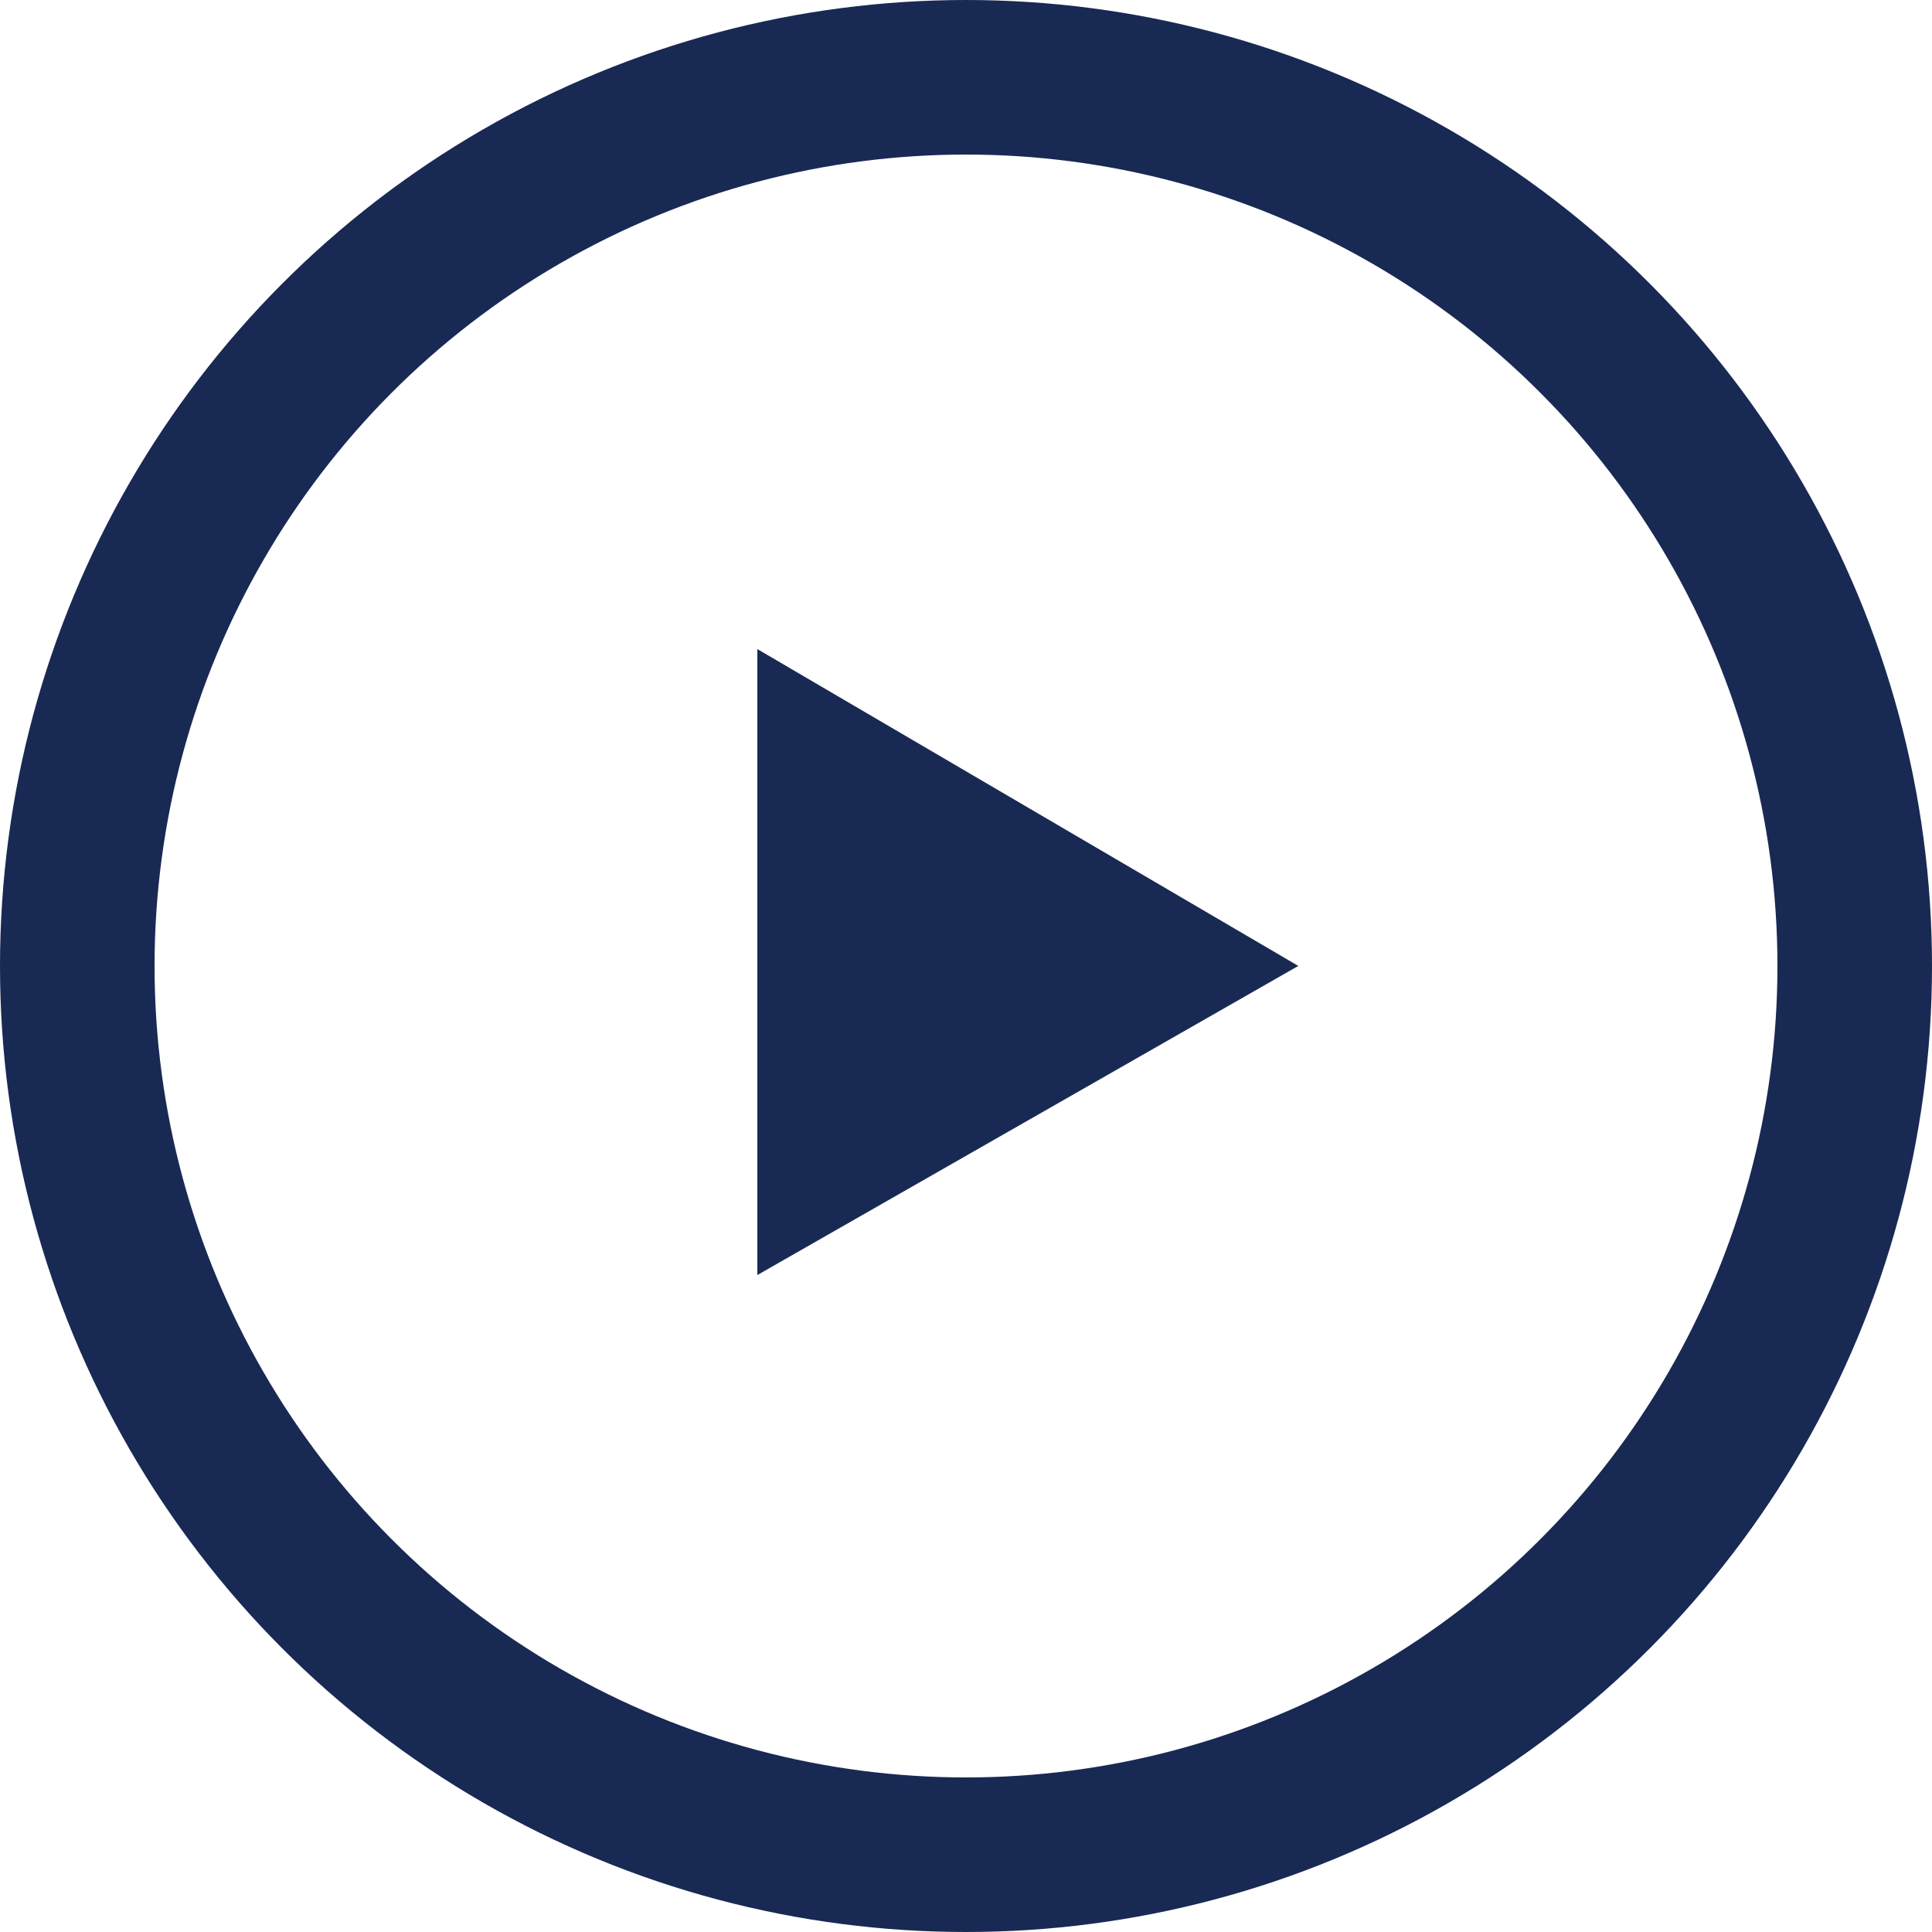
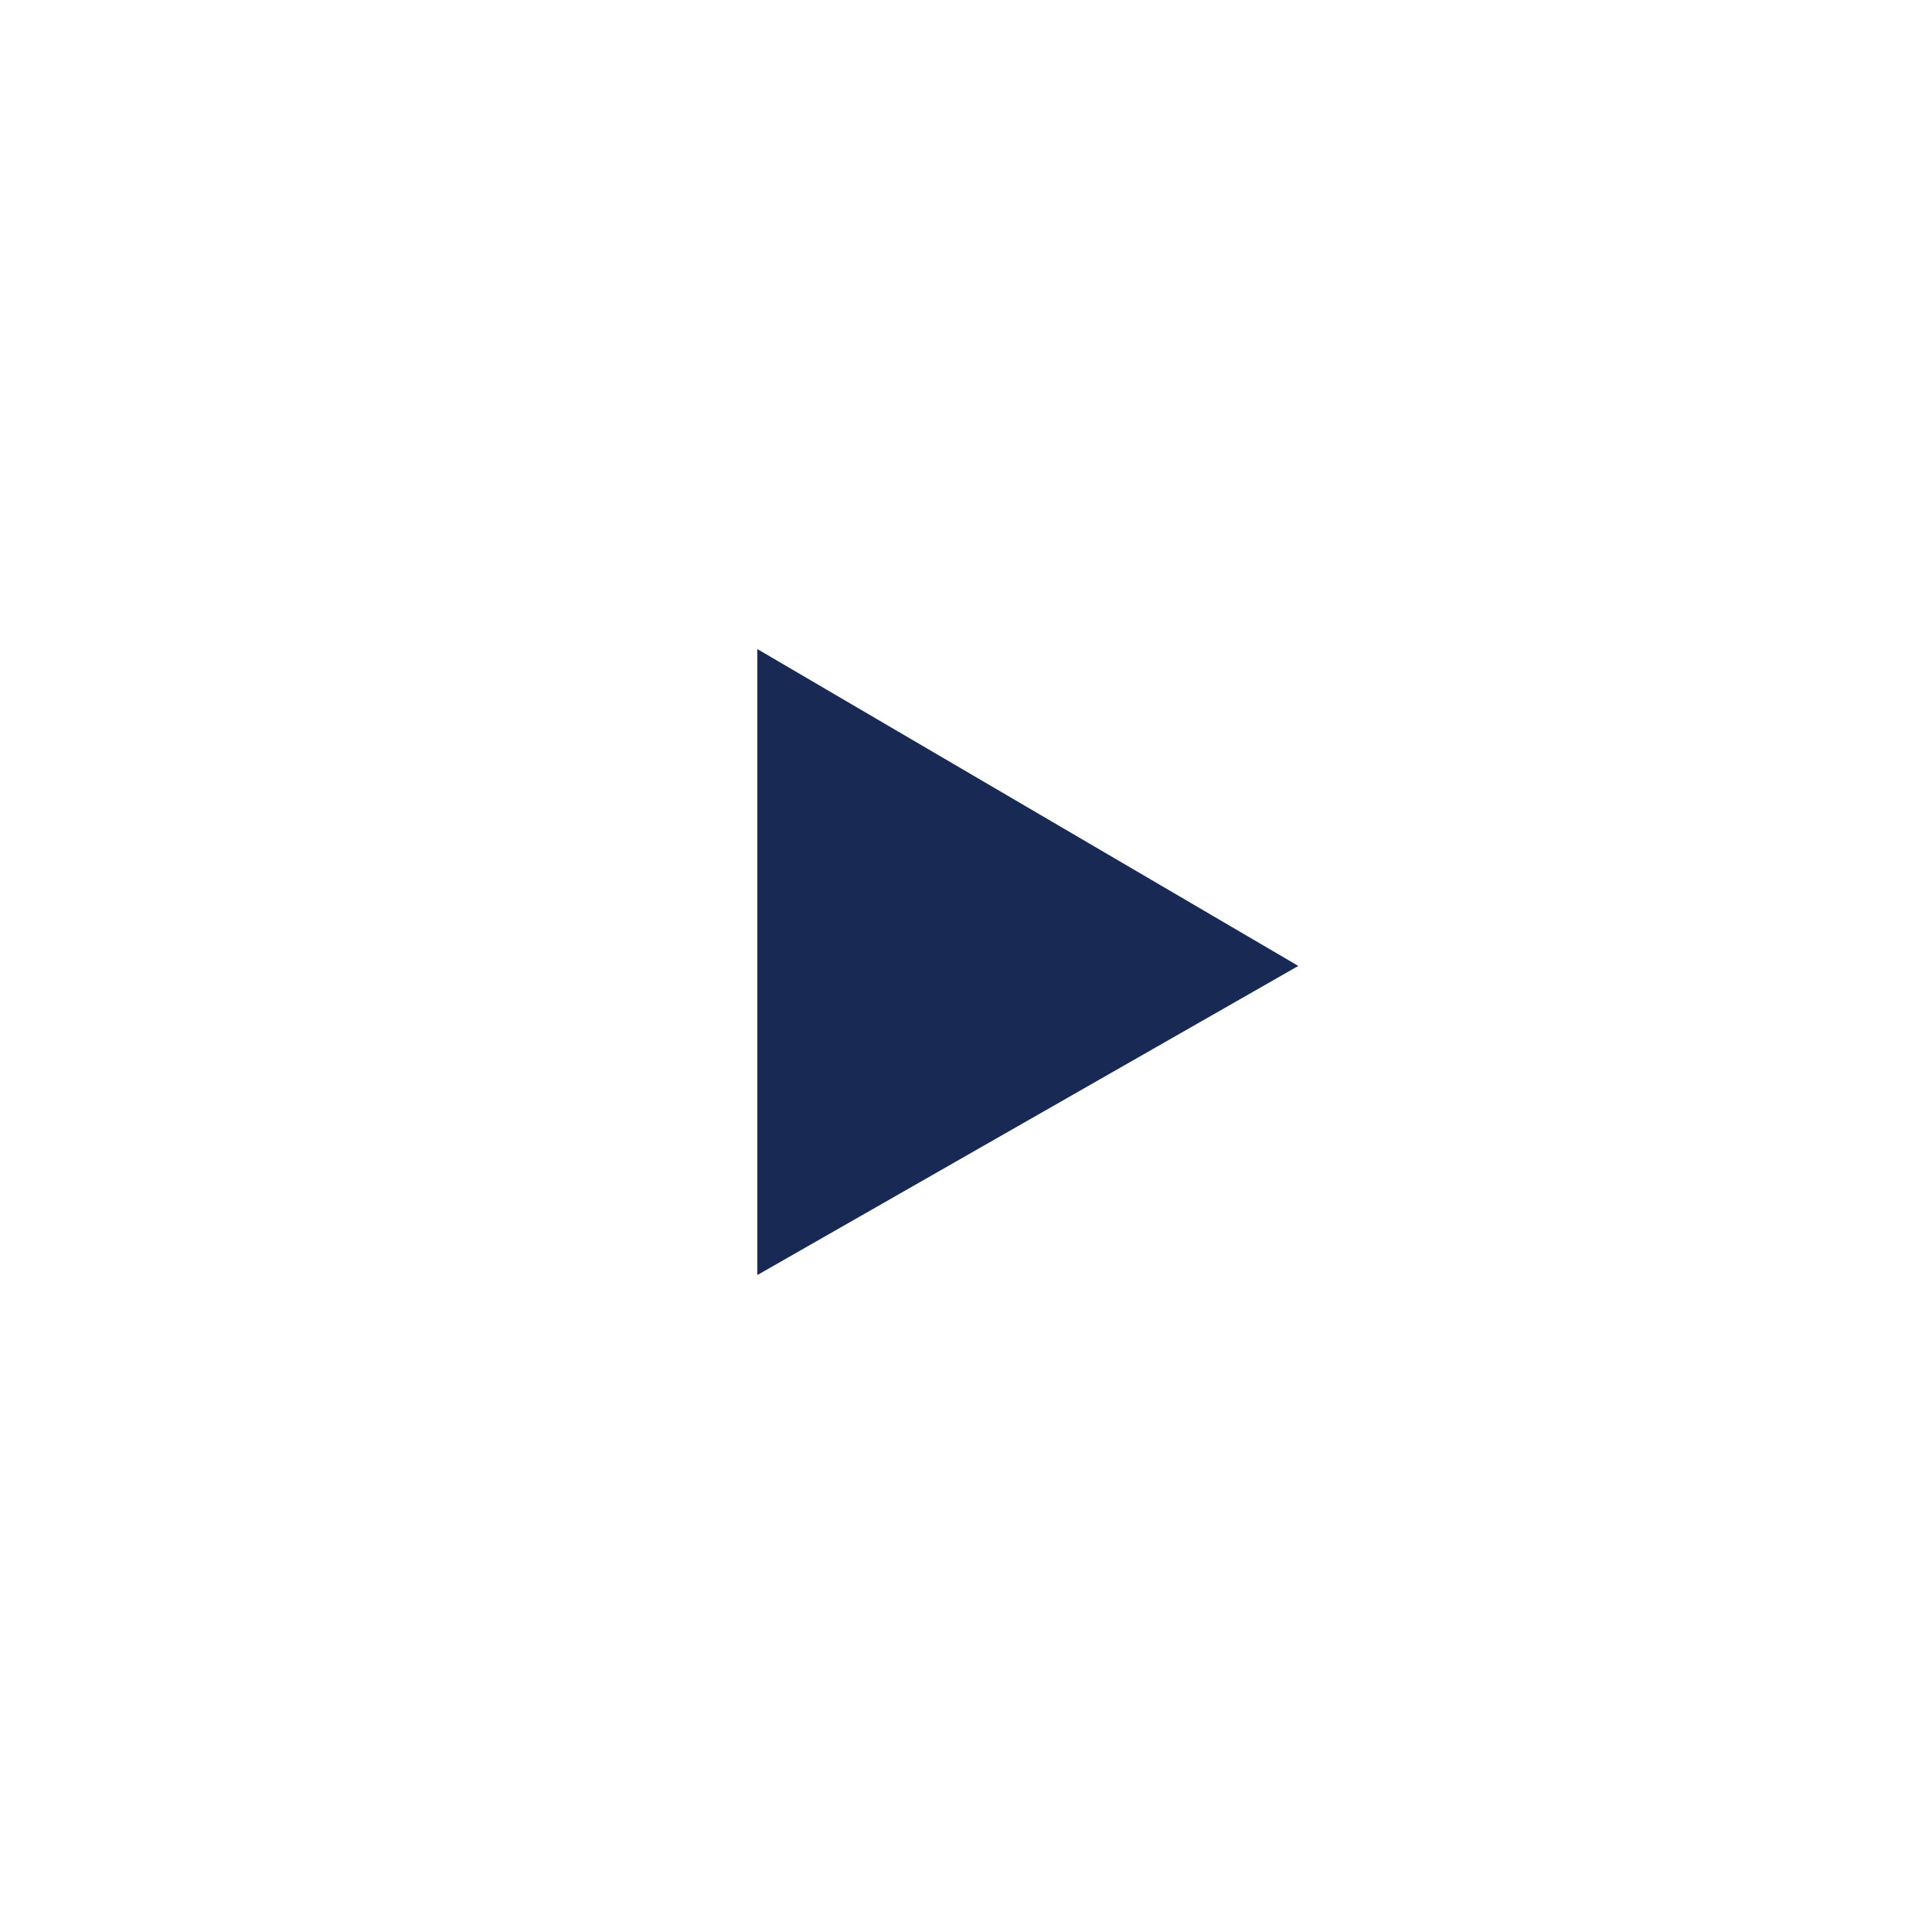
<svg xmlns="http://www.w3.org/2000/svg" version="1.1" id="Layer_1" x="0px" y="0px" viewBox="0 0 25 25" style="enable-background:new 0 0 25 25;" xml:space="preserve">
  <style type="text/css"> .st0{display:none;fill:none;} .st1{fill:none;stroke:#182954;stroke-width:2;} .st2{fill:#182954;} </style>
  <g id="Group_1432" transform="translate(-1305 -359.001)">
    <g id="Circle" transform="translate(1305 359.001)">
      <circle class="st0" cx="12.5" cy="12.5" r="12.5" />
-       <circle class="st1" cx="12.5" cy="12.5" r="11.5" />
    </g>
    <path id="Play_Icon" class="st2" d="M1321.8,371.5l-7,4v-8.1L1321.8,371.5z" />
  </g>
</svg>